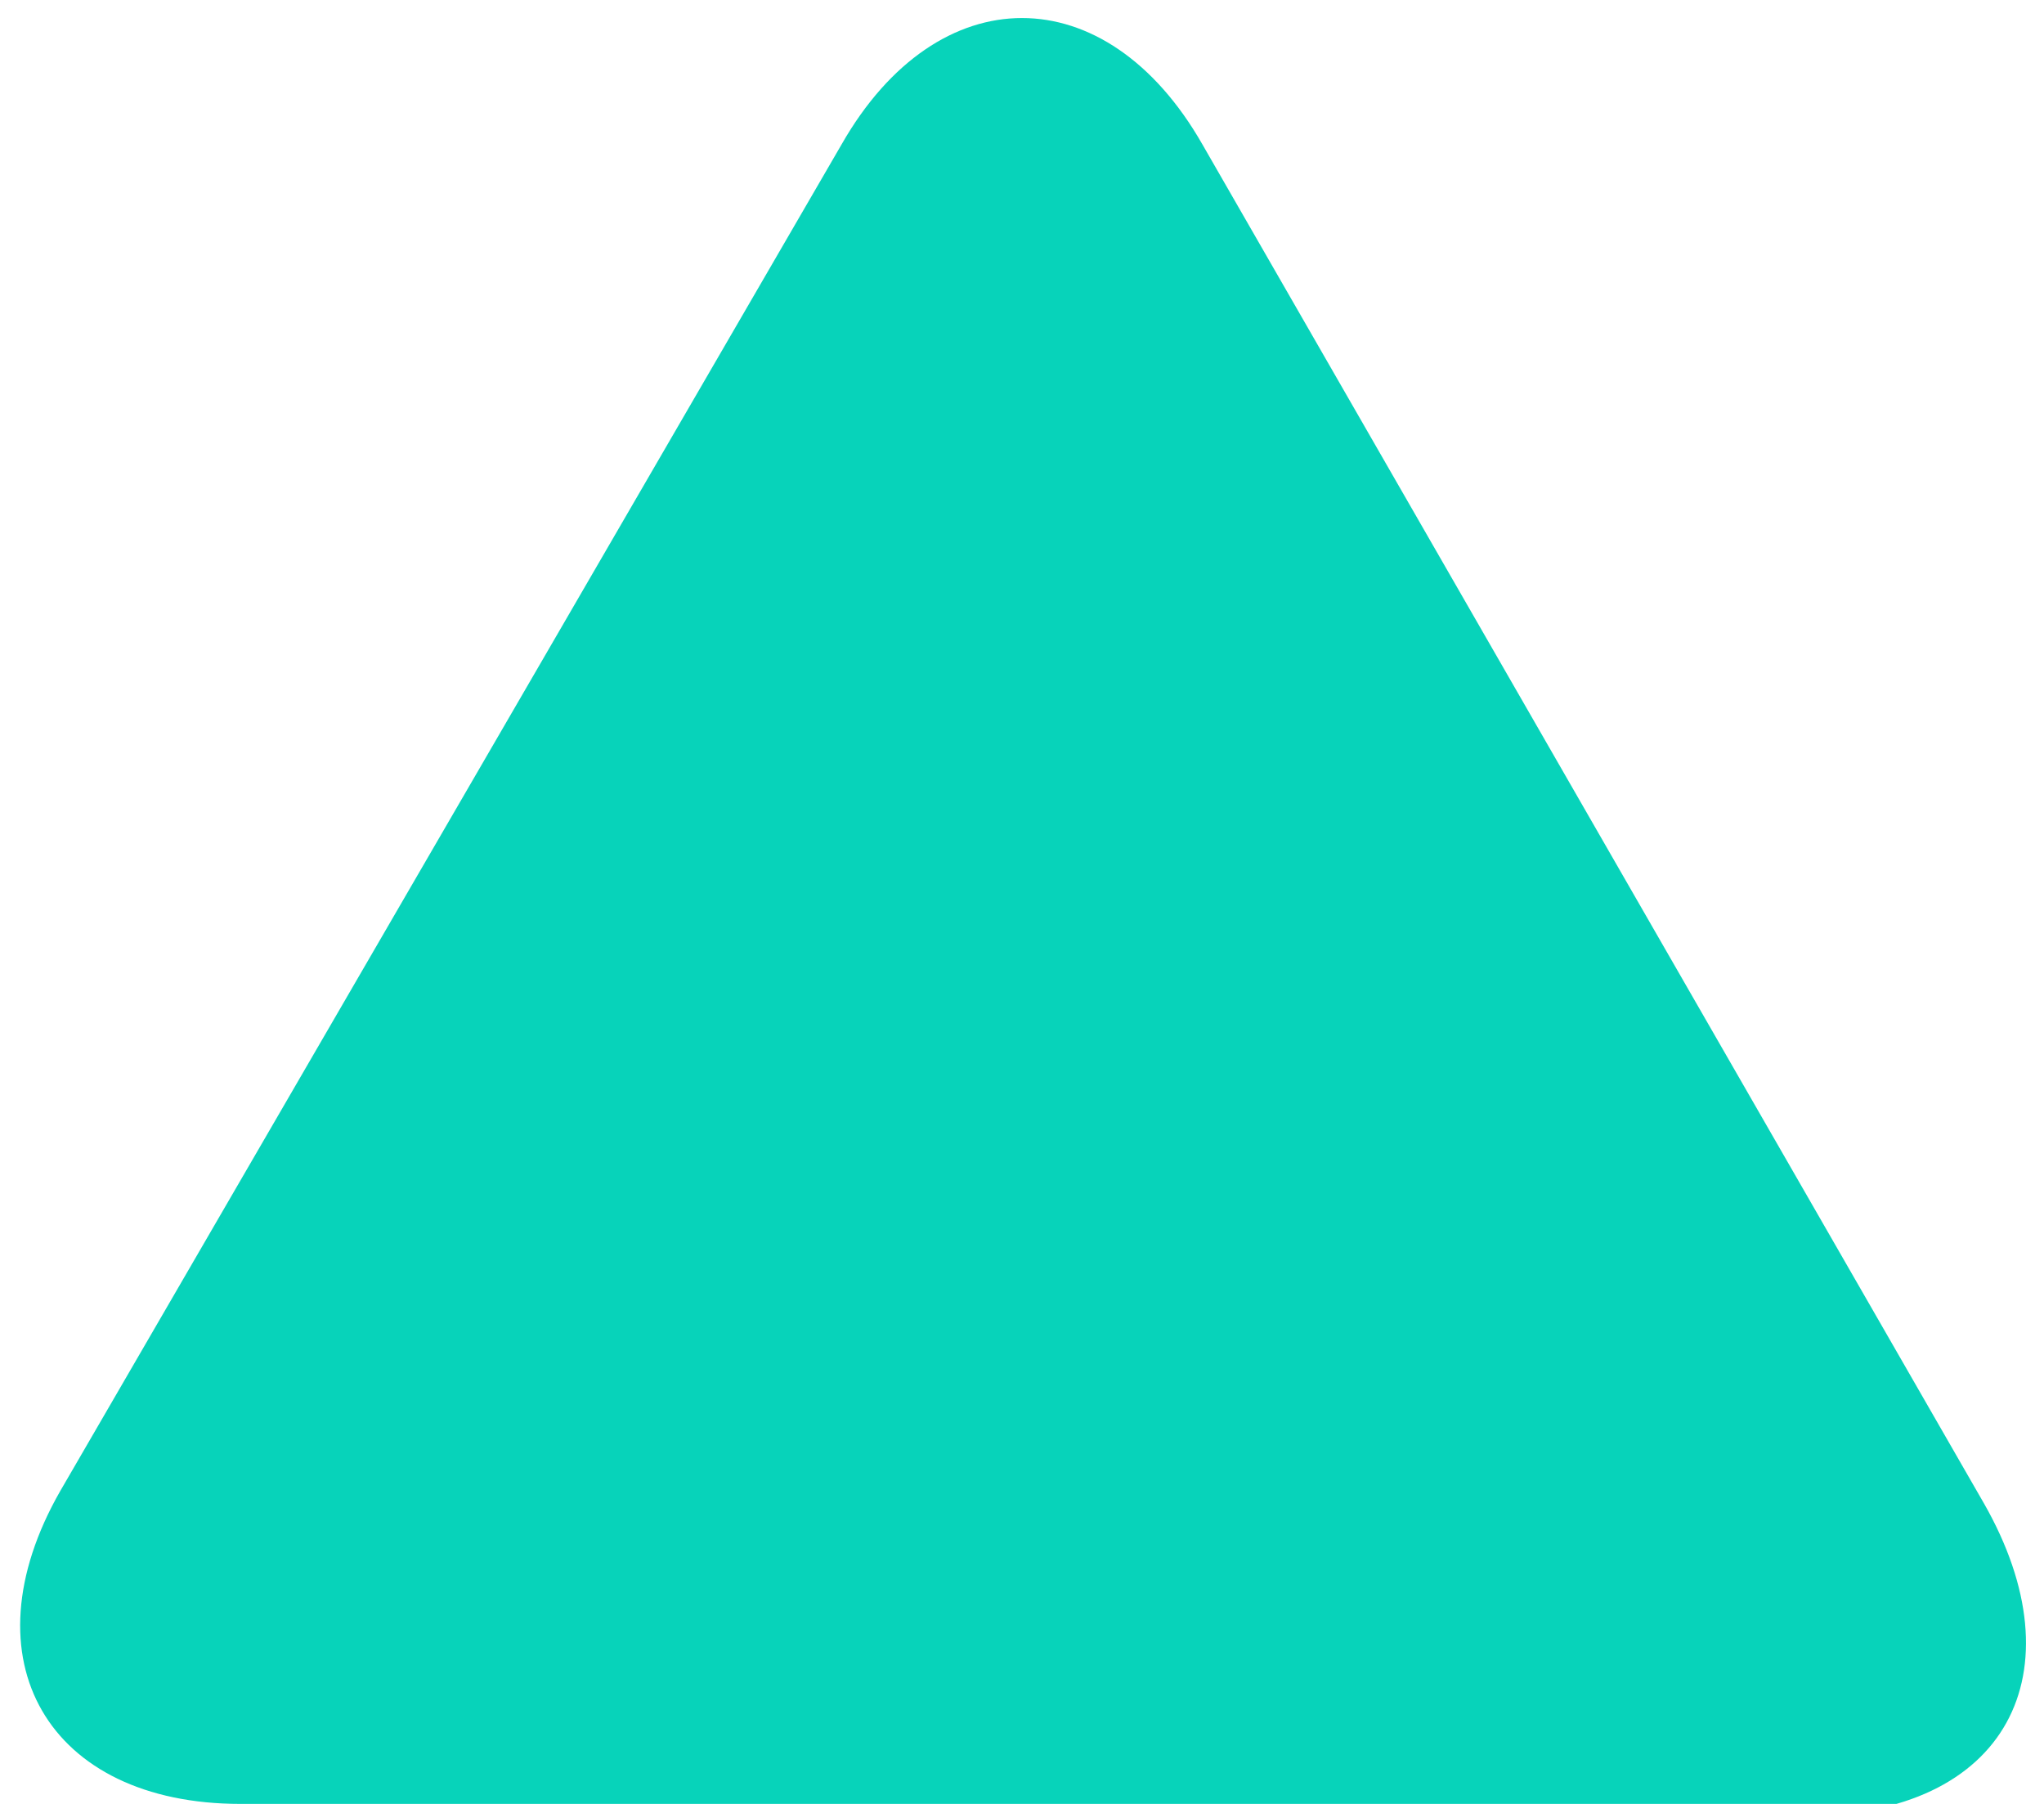
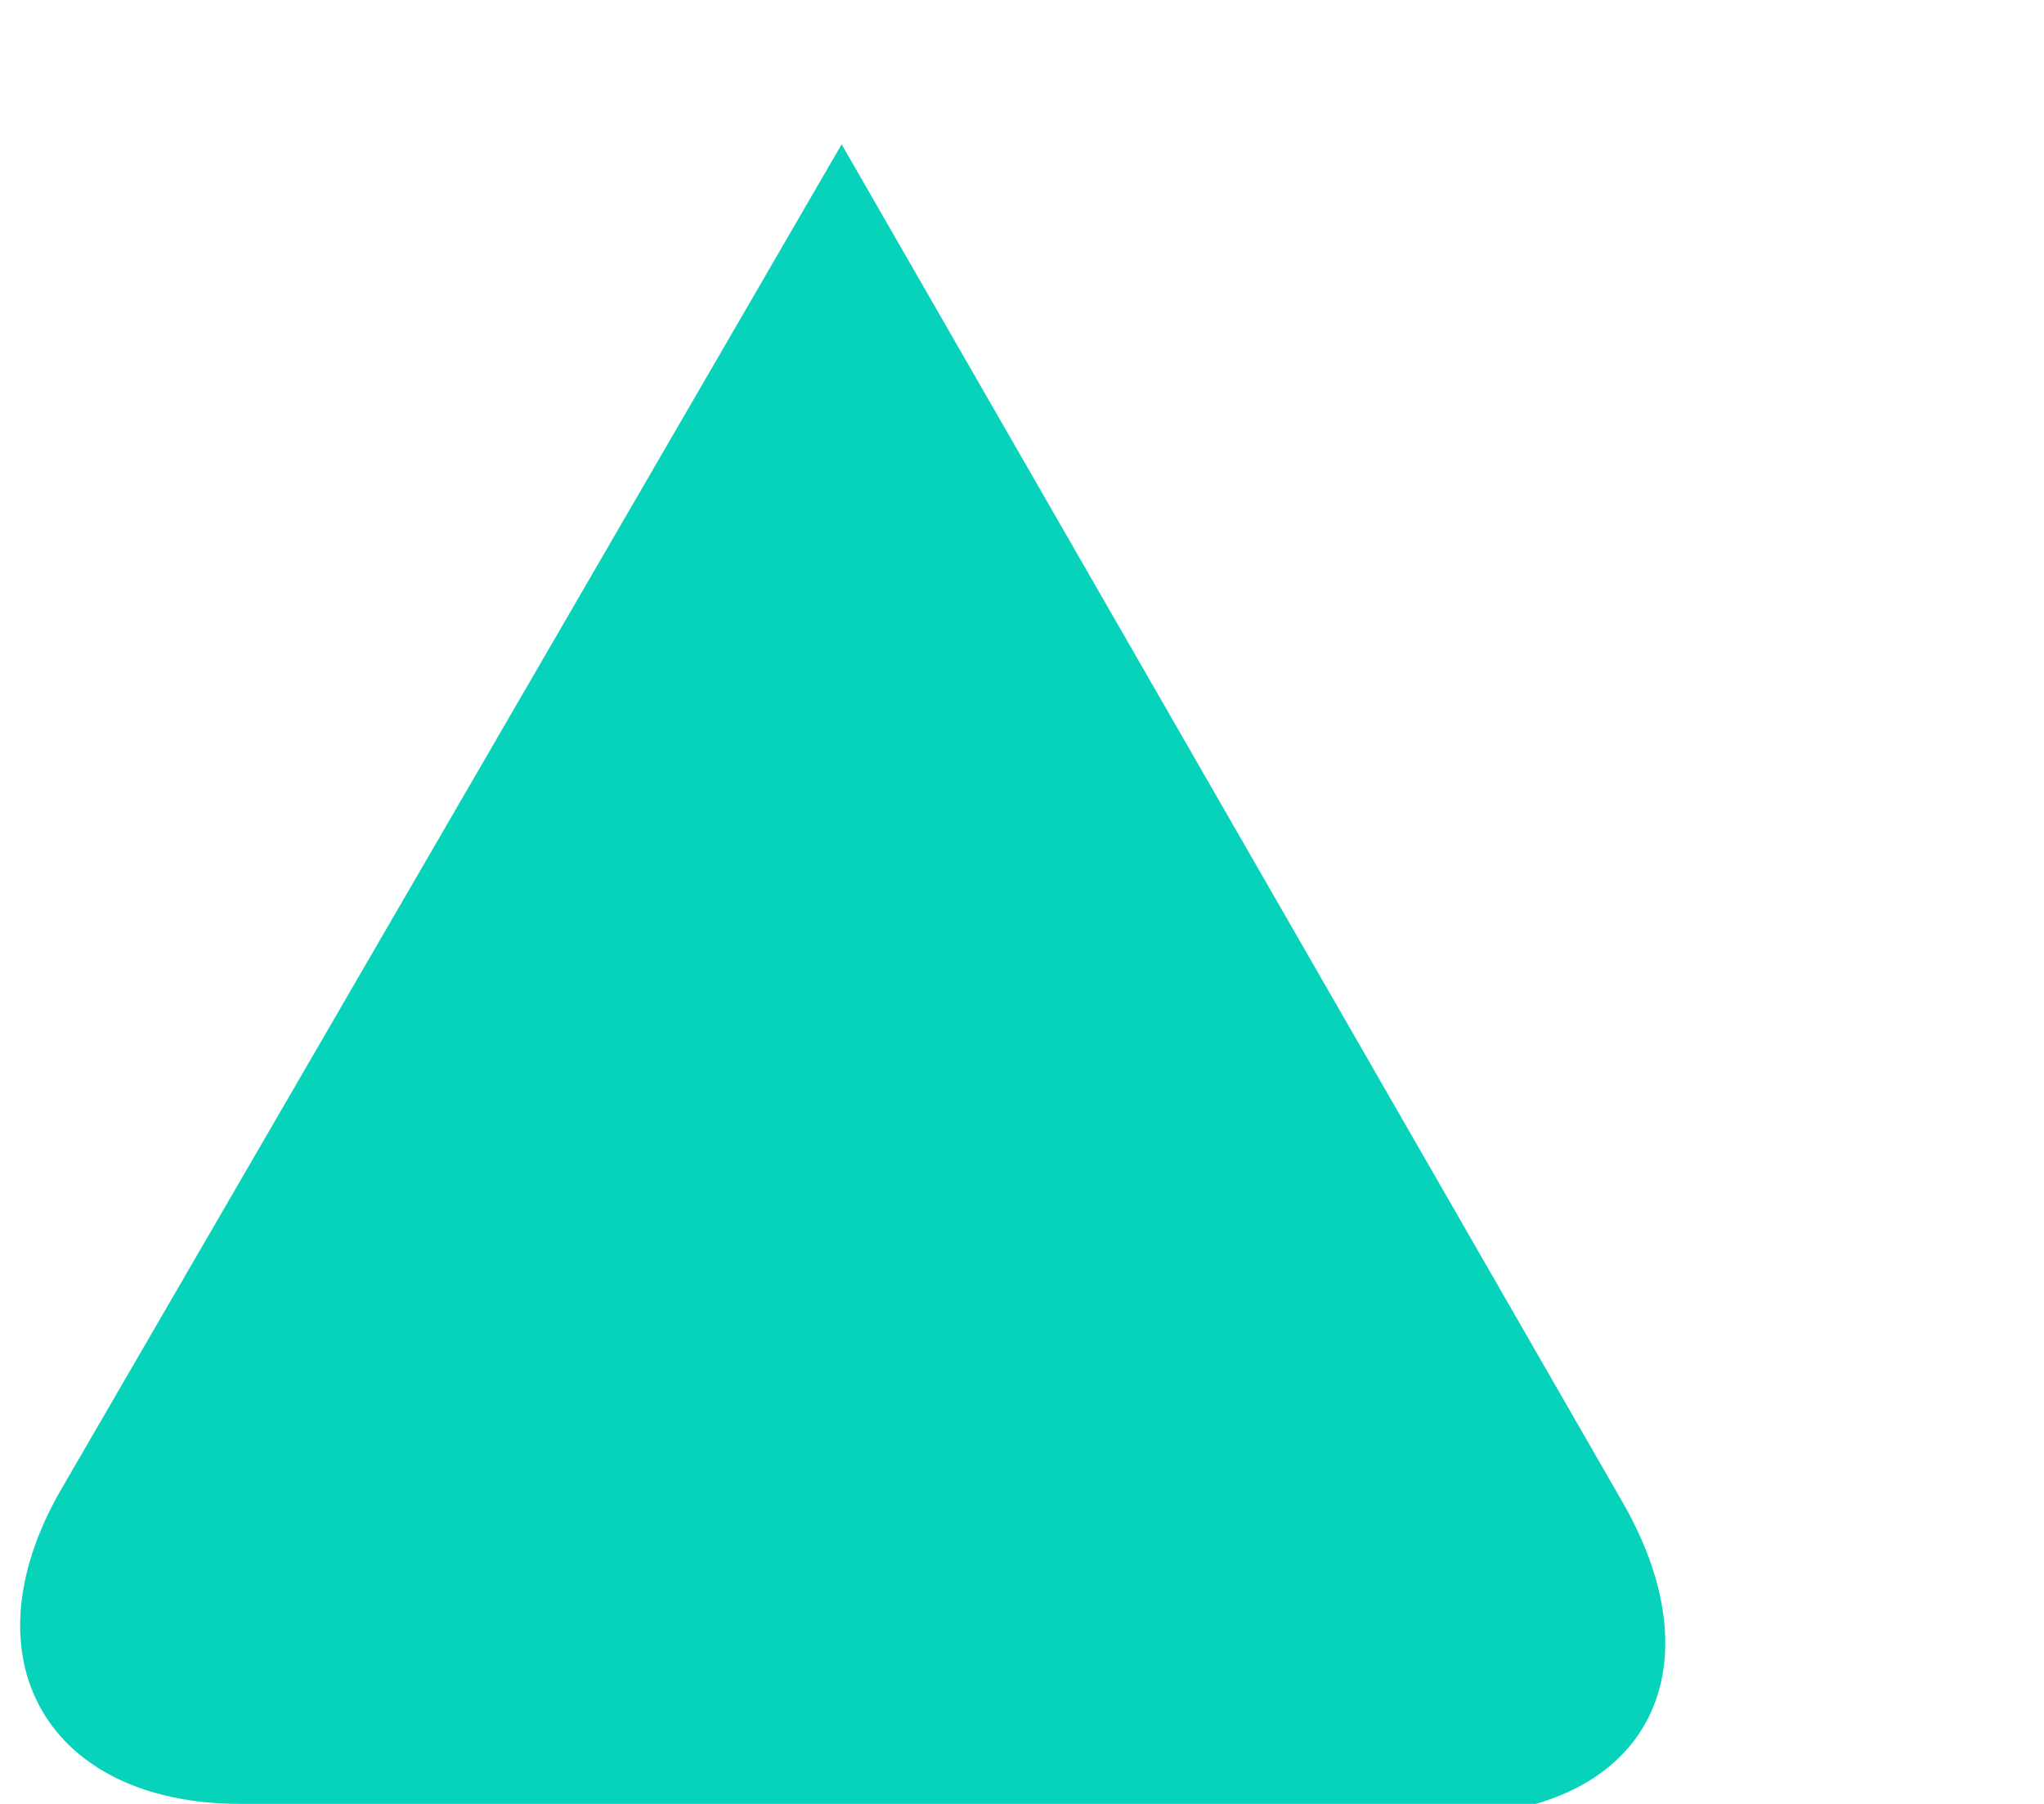
<svg xmlns="http://www.w3.org/2000/svg" version="1.1" id="Layer_1" x="0px" y="0px" viewBox="0 0 17 15" style="enable-background:new 0 0 17 15;" xml:space="preserve">
  <style type="text/css">
	.st0{fill:#07D3BA;}
</style>
  <g>
-     <path class="st0" d="M2,15c-1.6,0-2.3-1.2-1.5-2.6L7,1.2c0.8-1.4,2.2-1.4,3,0l6.5,11.3c0.8,1.4,0.2,2.6-1.5,2.6H2z" />
+     <path class="st0" d="M2,15c-1.6,0-2.3-1.2-1.5-2.6L7,1.2l6.5,11.3c0.8,1.4,0.2,2.6-1.5,2.6H2z" />
  </g>
</svg>